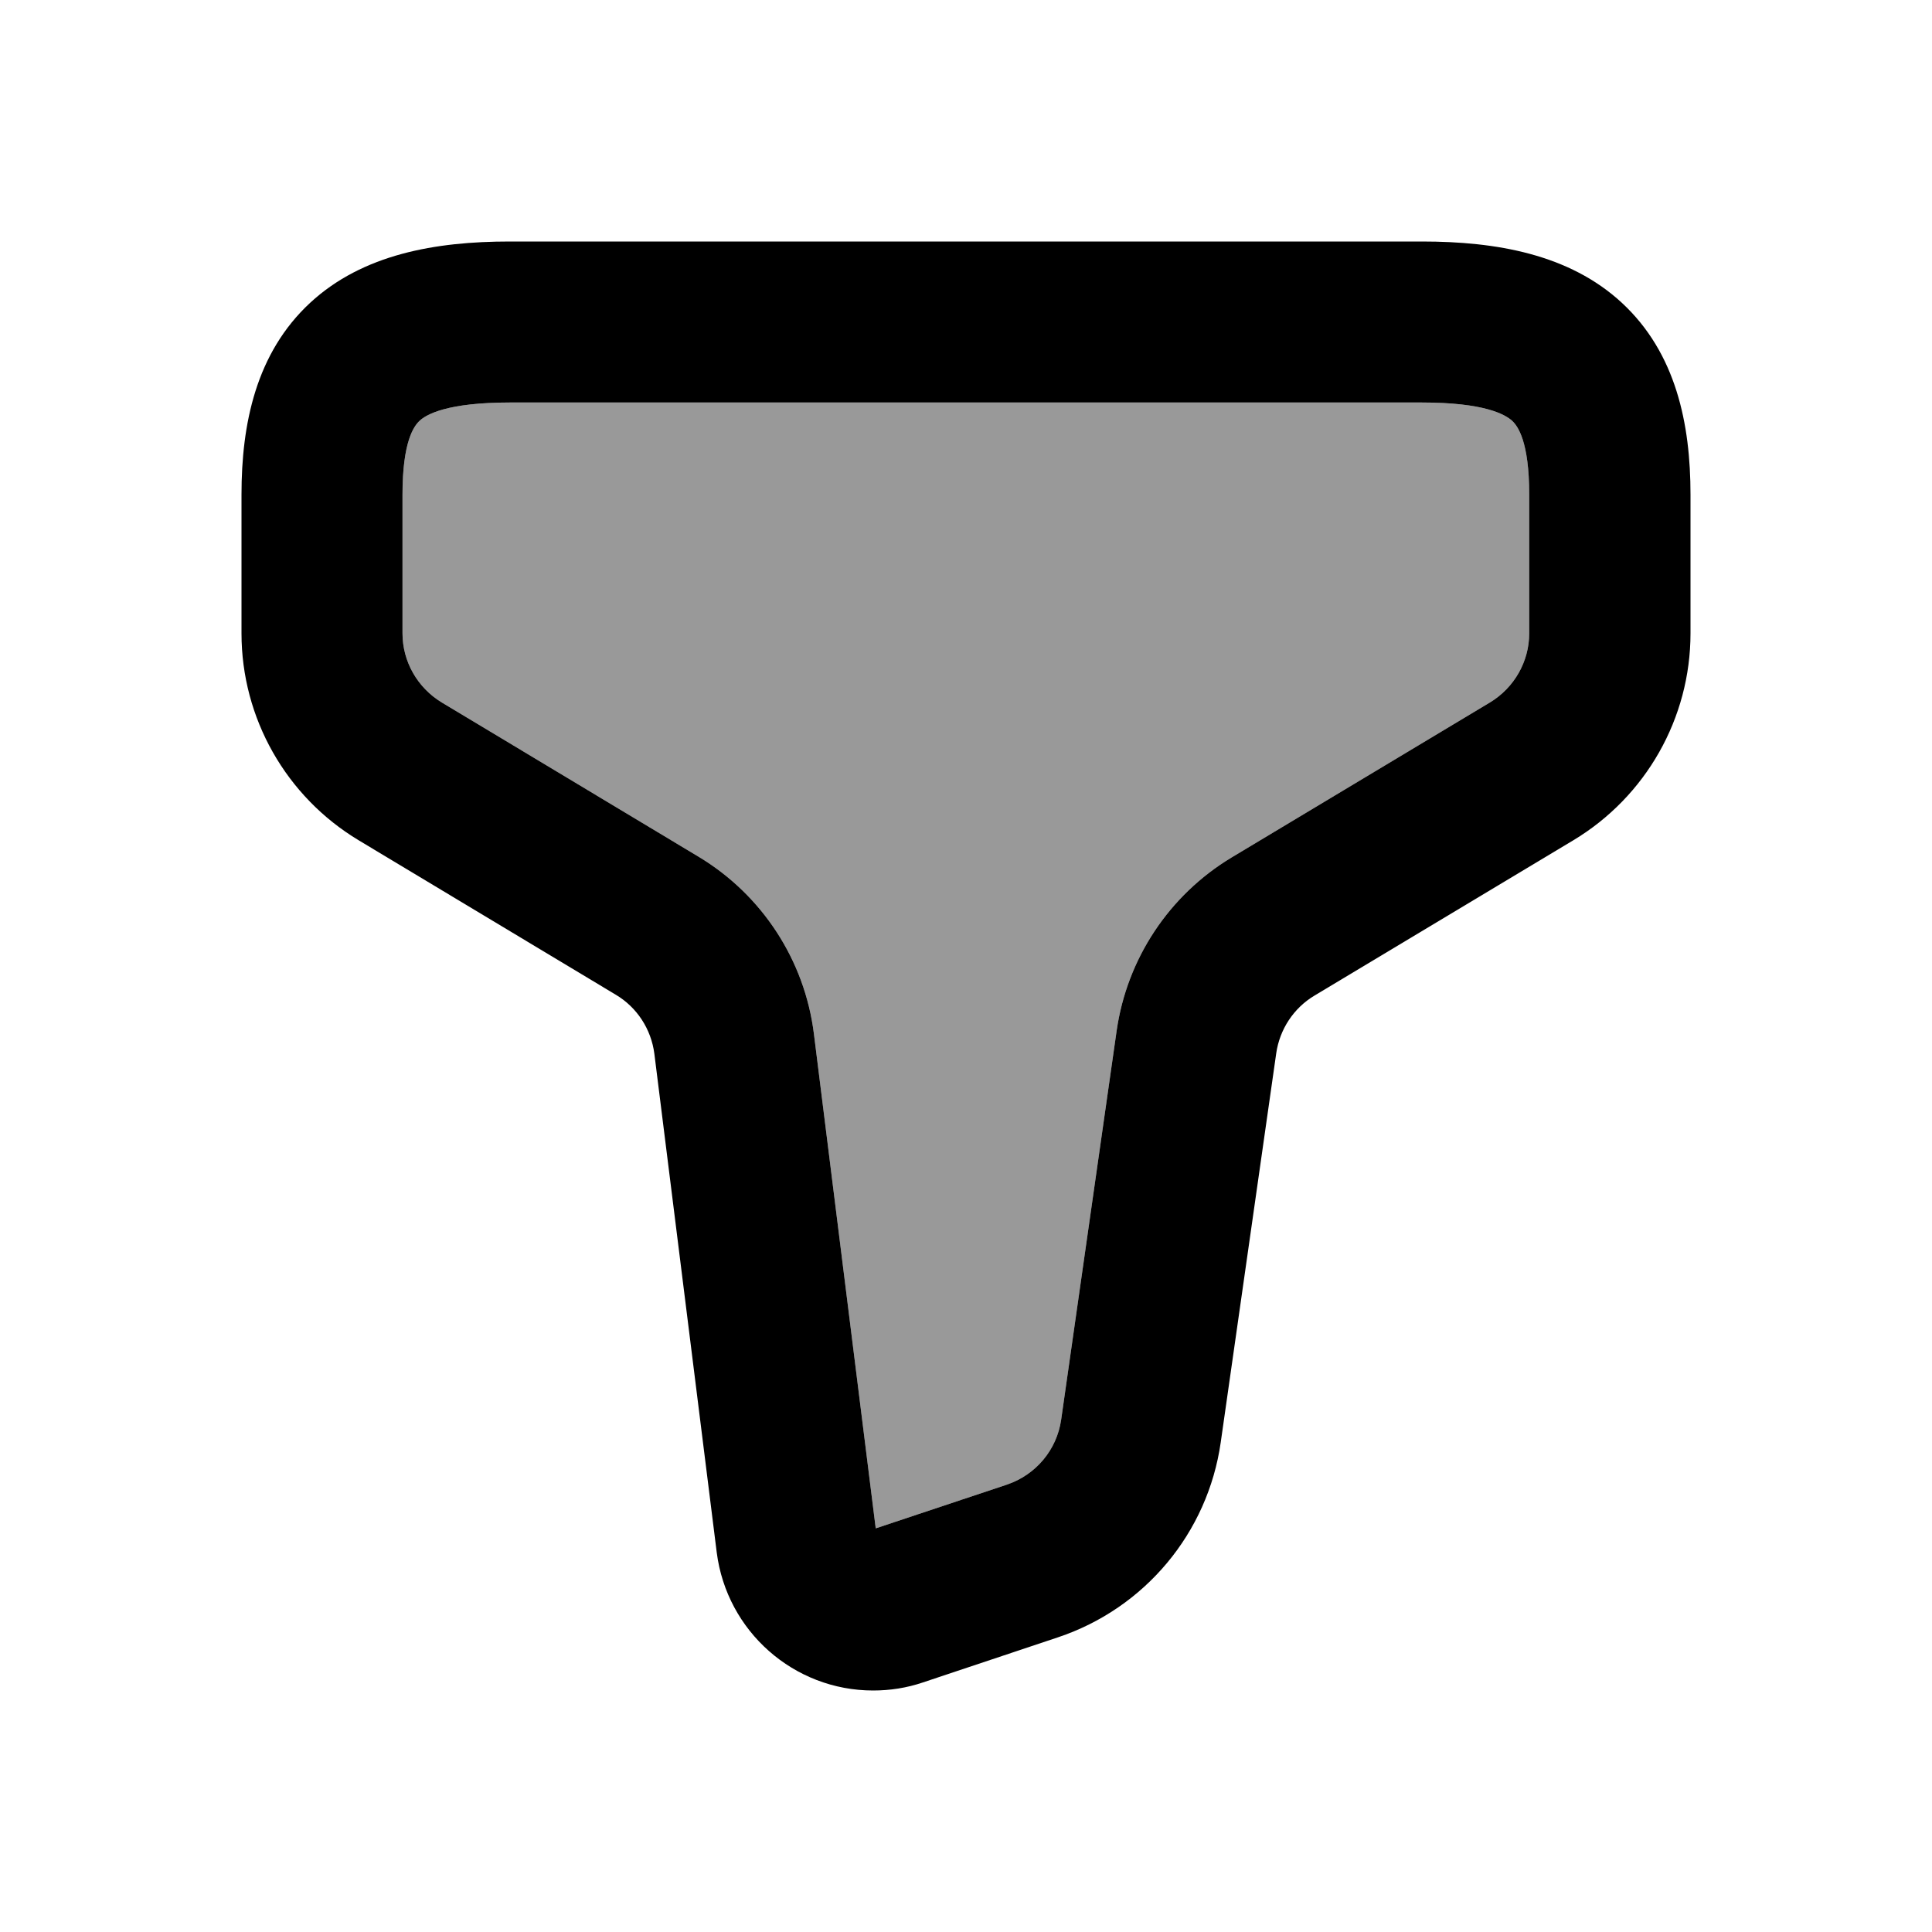
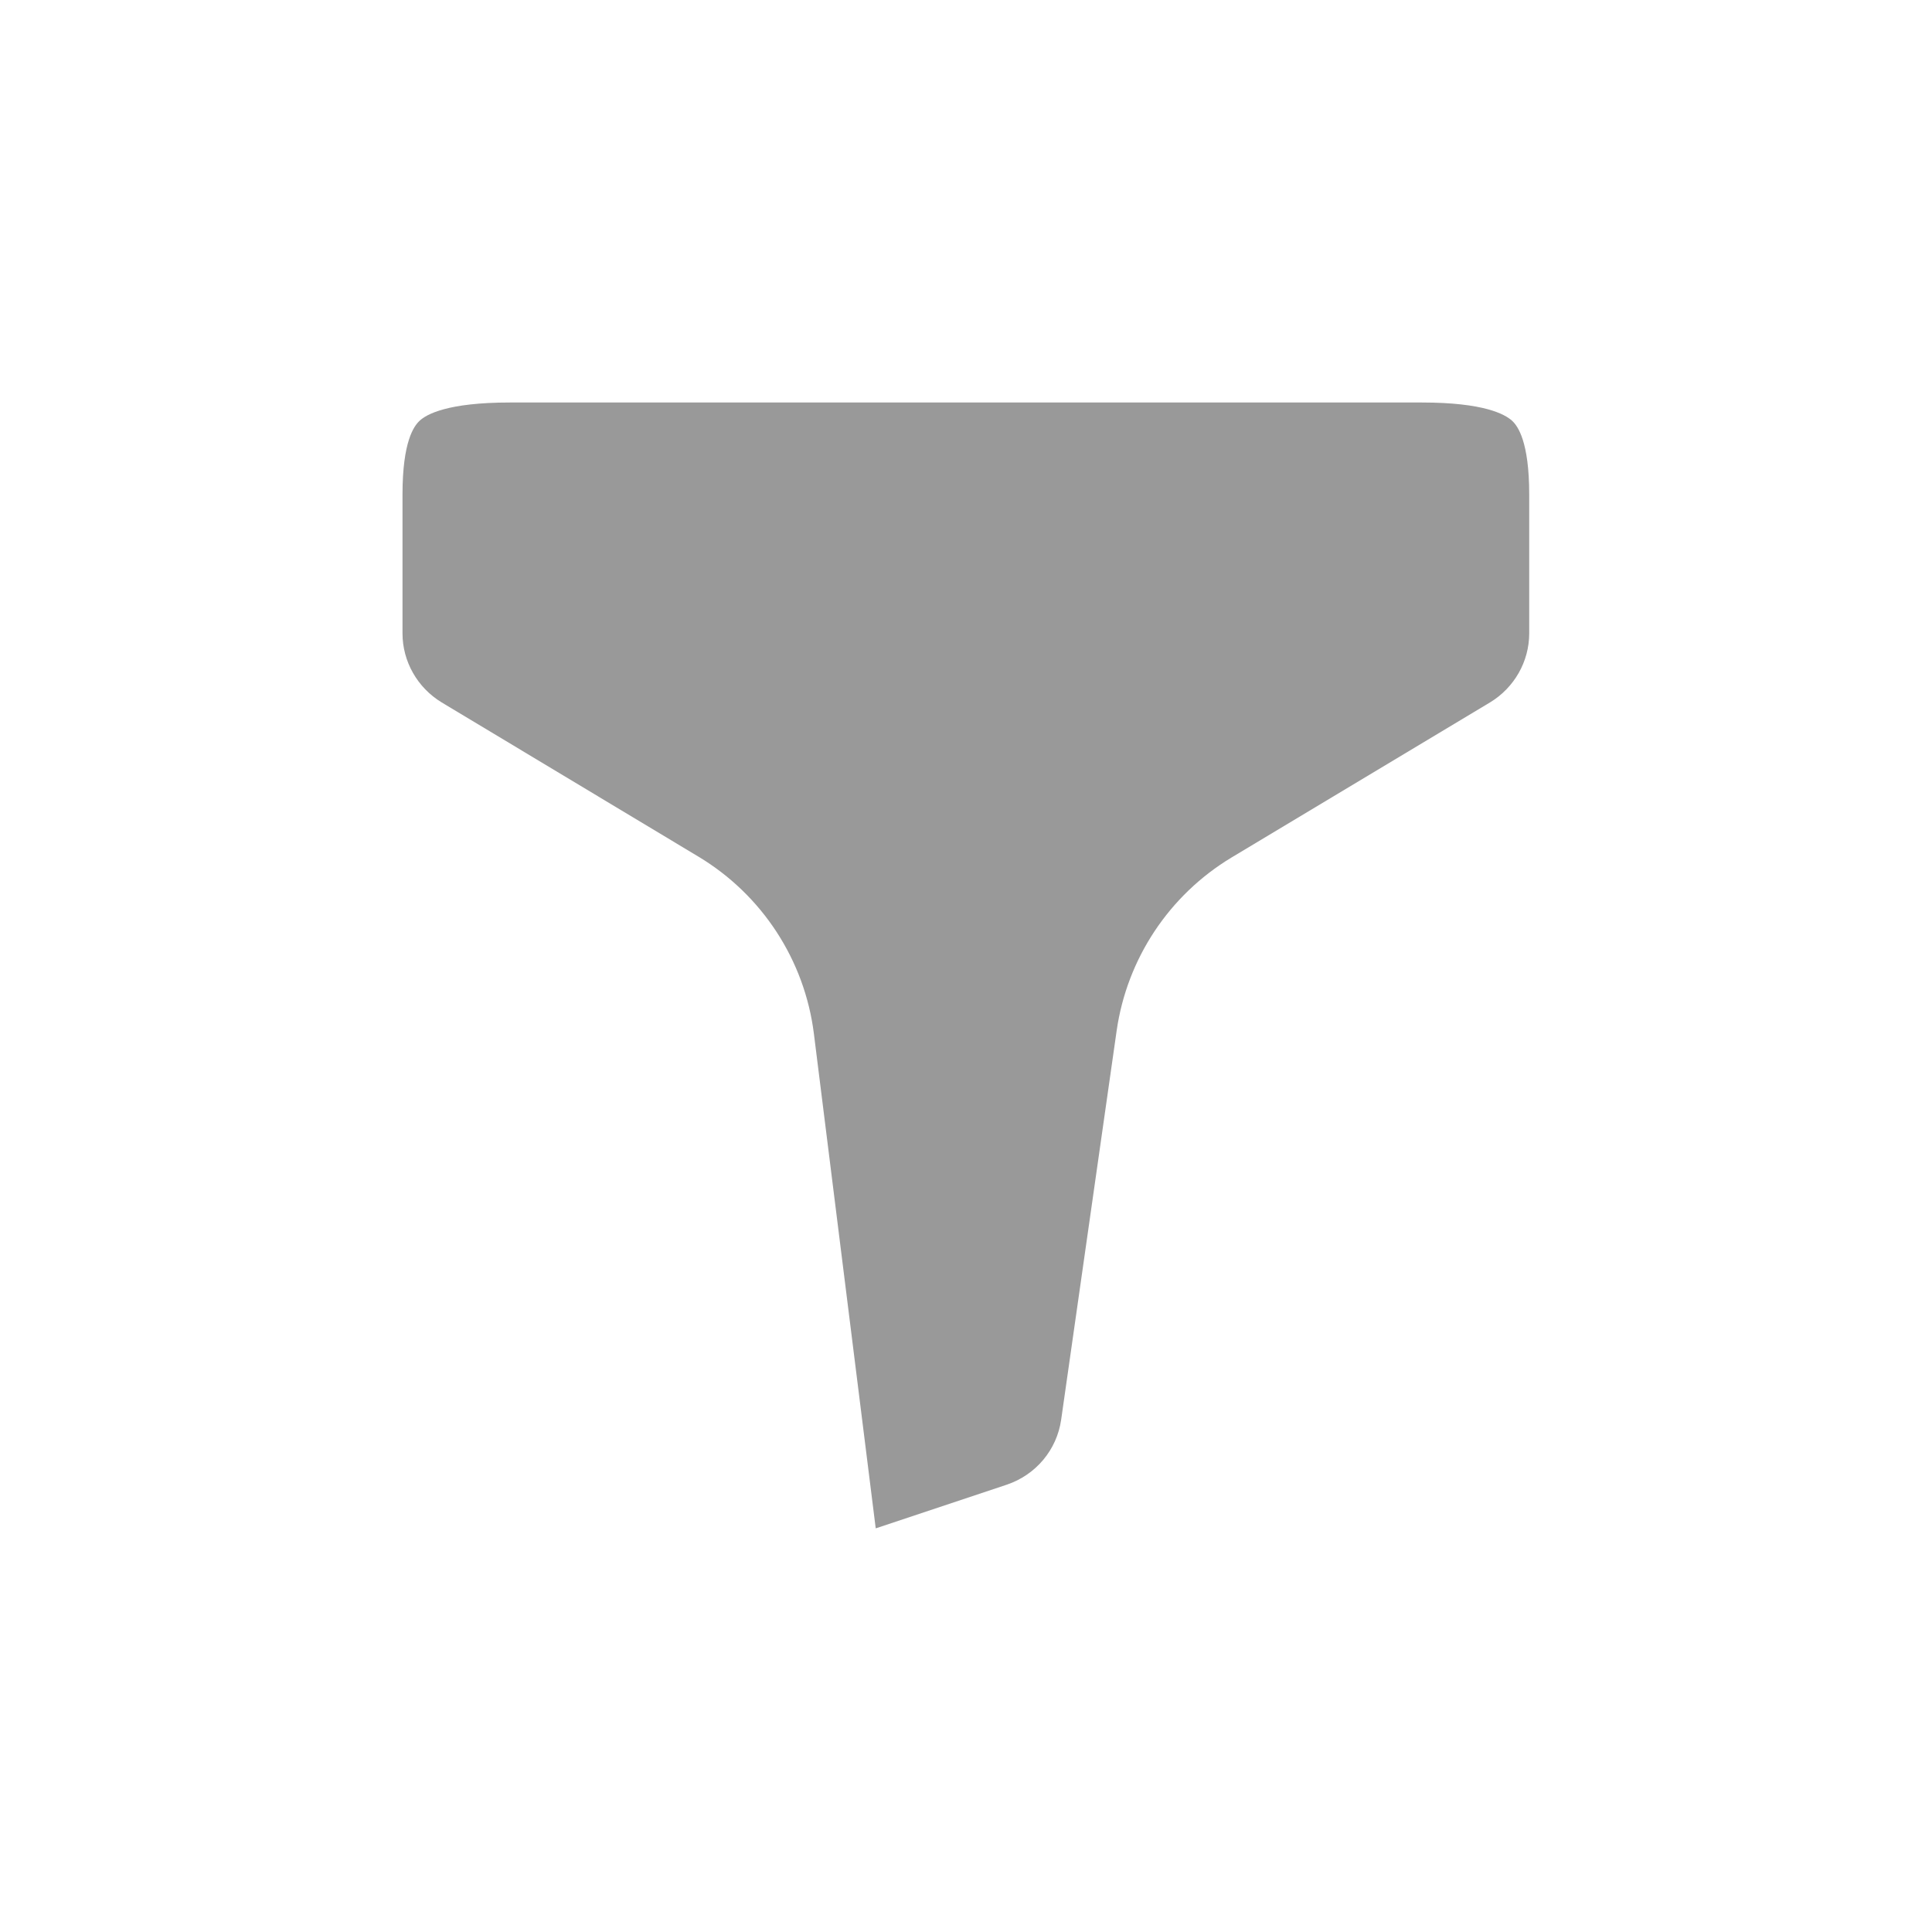
<svg xmlns="http://www.w3.org/2000/svg" viewBox="0 0 672 672">
  <path opacity=".4" fill="currentColor" d="M140 172L140 220.3C140 230.1 145.2 239.2 153.6 244.3L243 298C265.1 311.3 279.9 334 283.1 359.6L304.6 531.6L350.2 516.4C360.3 513 367.6 504.3 369.1 493.8L388.4 358.5C392 333.5 406.6 311.4 428.3 298.3L518.3 244.3C526.7 239.2 531.9 230.1 531.9 220.3L531.9 172C531.9 153.5 527.9 148.2 526 146.4C523.5 144.1 516.2 140 494.6 140L177.3 140C155.7 140 148.3 144.1 145.9 146.4C144 148.2 140 153.5 140 172z" />
-   <path fill="currentColor" d="M177.3 84L494.6 84C520.4 84 545.8 88.4 564.1 105.3C583 122.8 588 147.5 588 172L588 220.3C588 249.8 572.5 277.1 547.2 292.3L457.2 346.3C450 350.6 445.1 358 443.9 366.4L424.6 501.7C420.1 533.2 398.2 559.4 368 569.5L321 585.2C315.4 587.1 309.6 588 303.7 588C276.1 588 252.8 567.4 249.3 540L227.6 366.5C226.5 358 221.6 350.4 214.2 346L124.8 292.3C99.5 277.1 84 249.8 84 220.3L84 172C84 147.5 89 122.8 107.9 105.3C126.2 88.4 151.5 84 177.3 84zM494.7 140L177.3 140C155.7 140 148.3 144.1 145.9 146.4C144 148.2 140 153.5 140 172L140 220.3C140 230.1 145.2 239.2 153.6 244.3L243 298C265.1 311.3 279.9 334 283.1 359.6L304.6 531.6L350.2 516.4C360.3 513 367.6 504.3 369.1 493.8L388.4 358.5C392 333.5 406.6 311.4 428.3 298.3L518.3 244.3C526.7 239.2 531.9 230.1 531.9 220.3L531.9 172C531.9 153.5 527.9 148.2 526 146.4C523.5 144.1 516.2 140 494.6 140z" />
</svg>